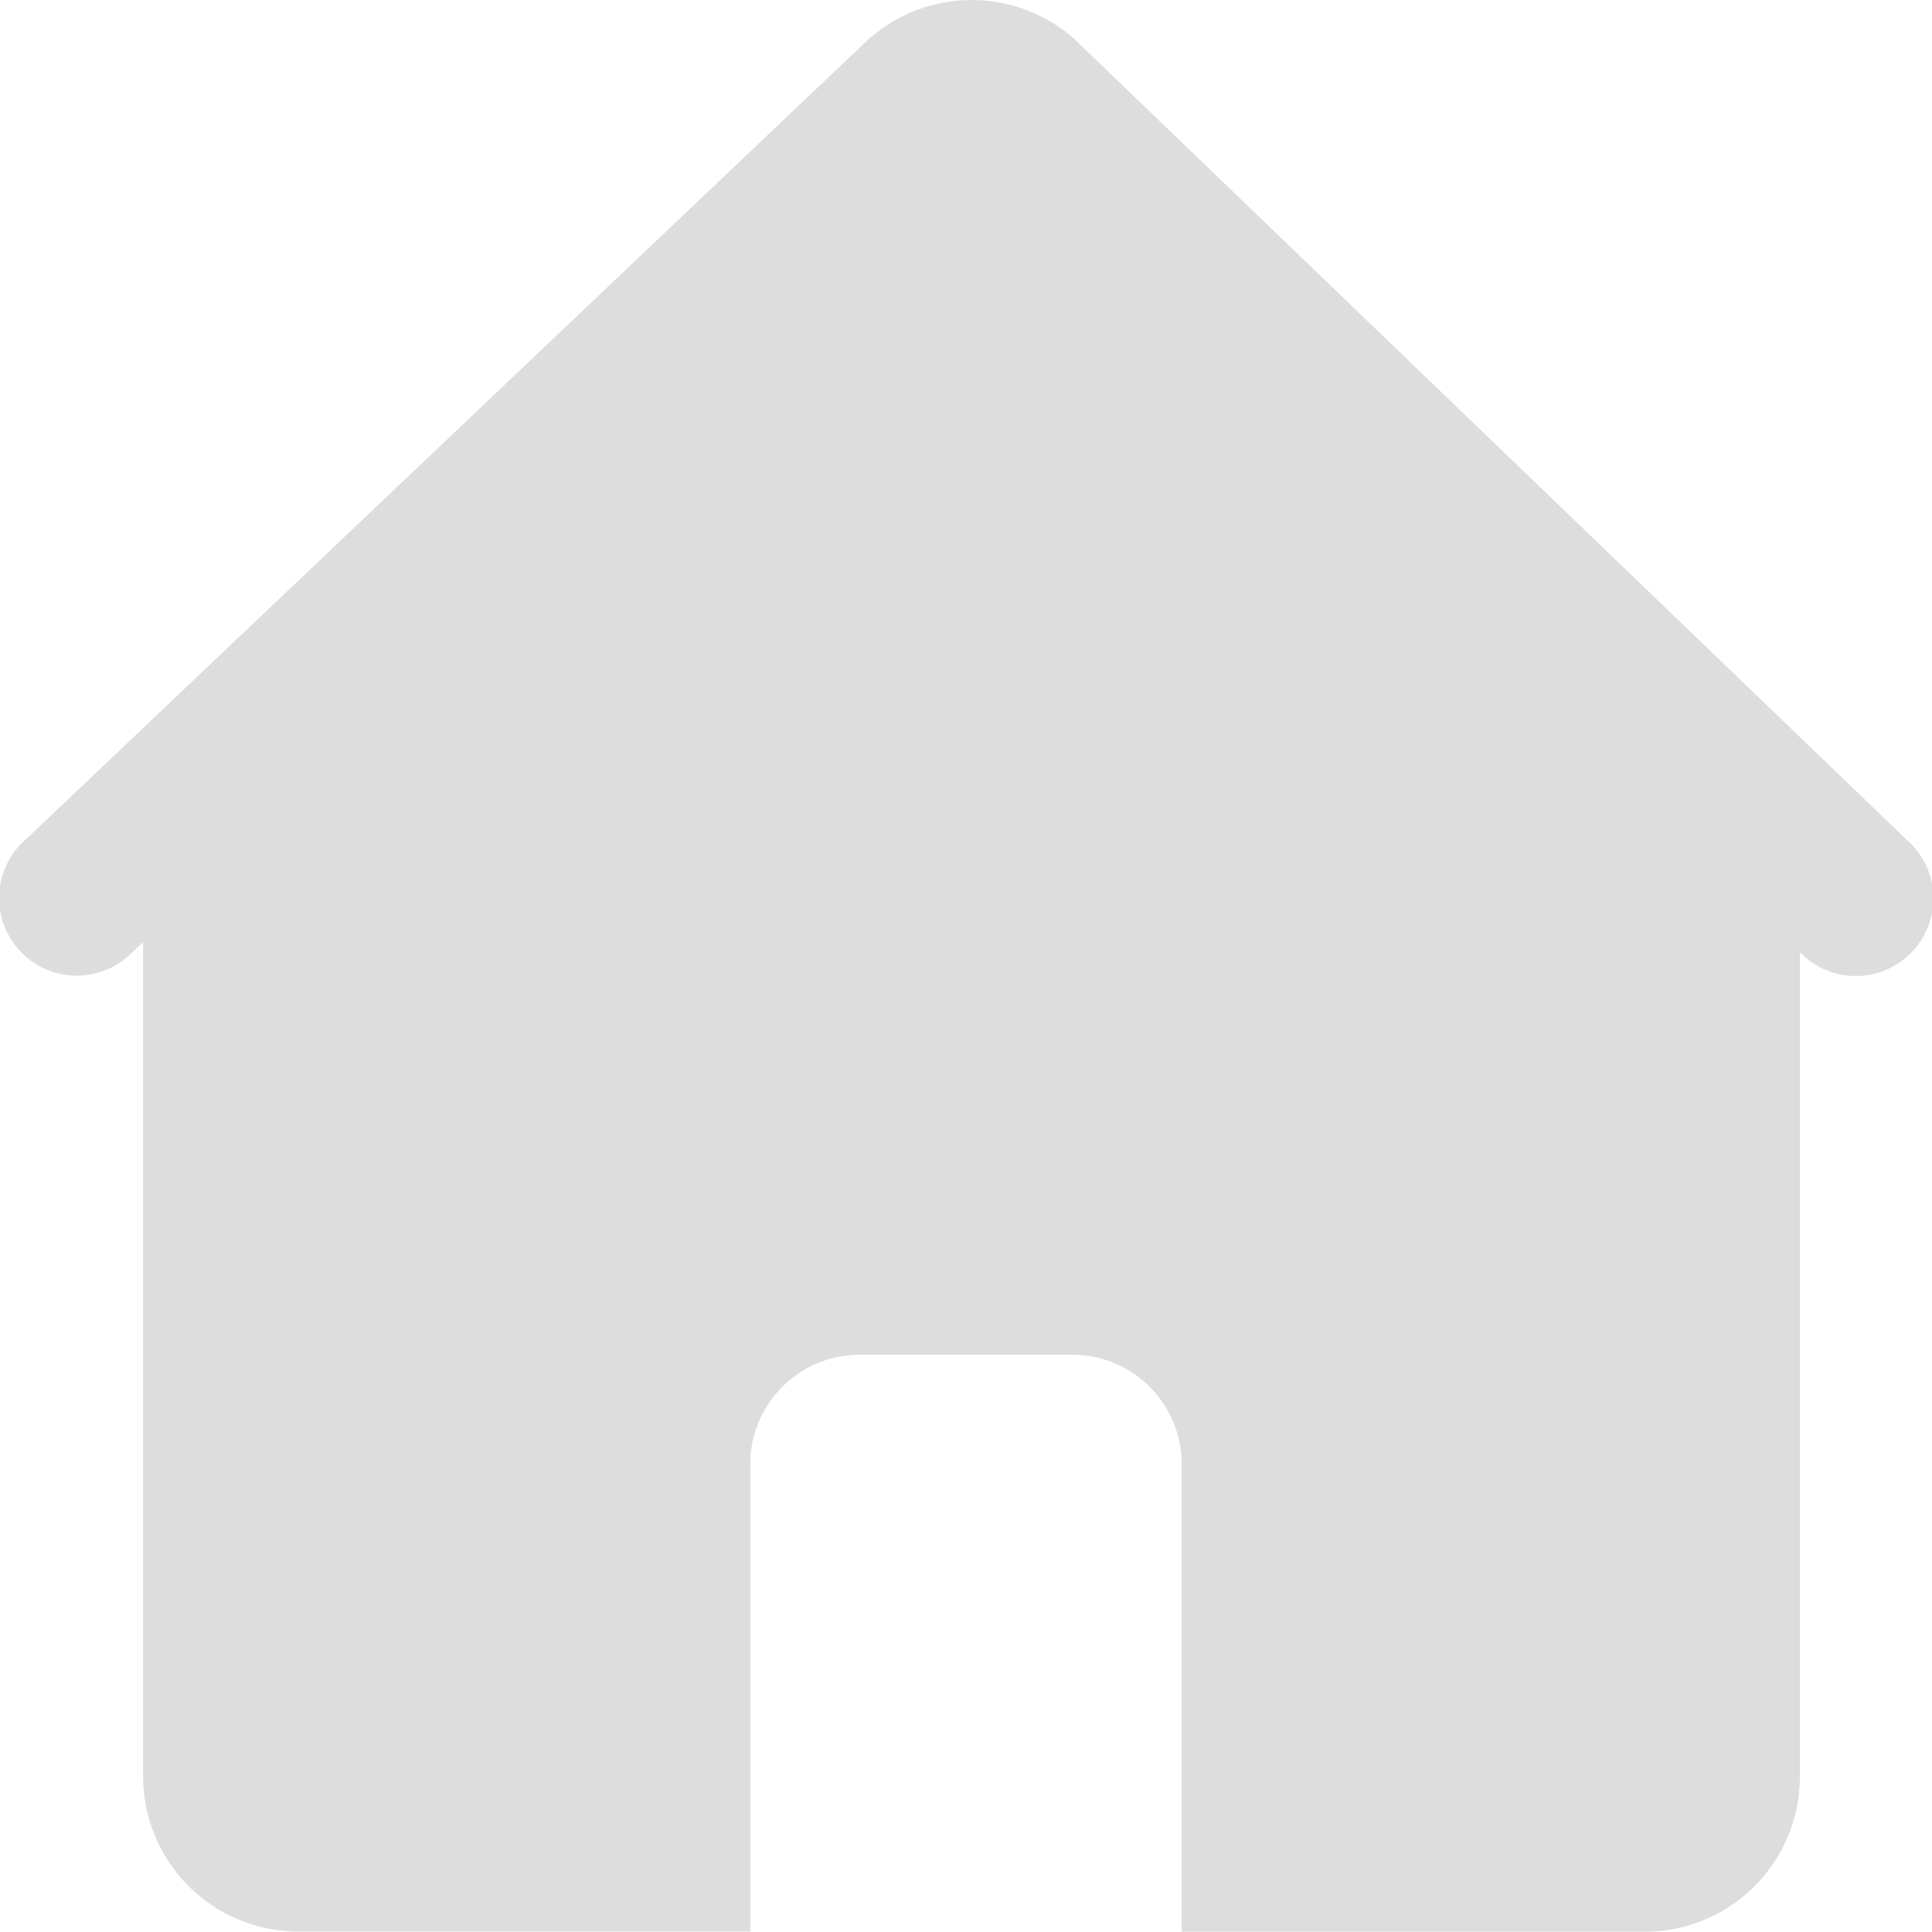
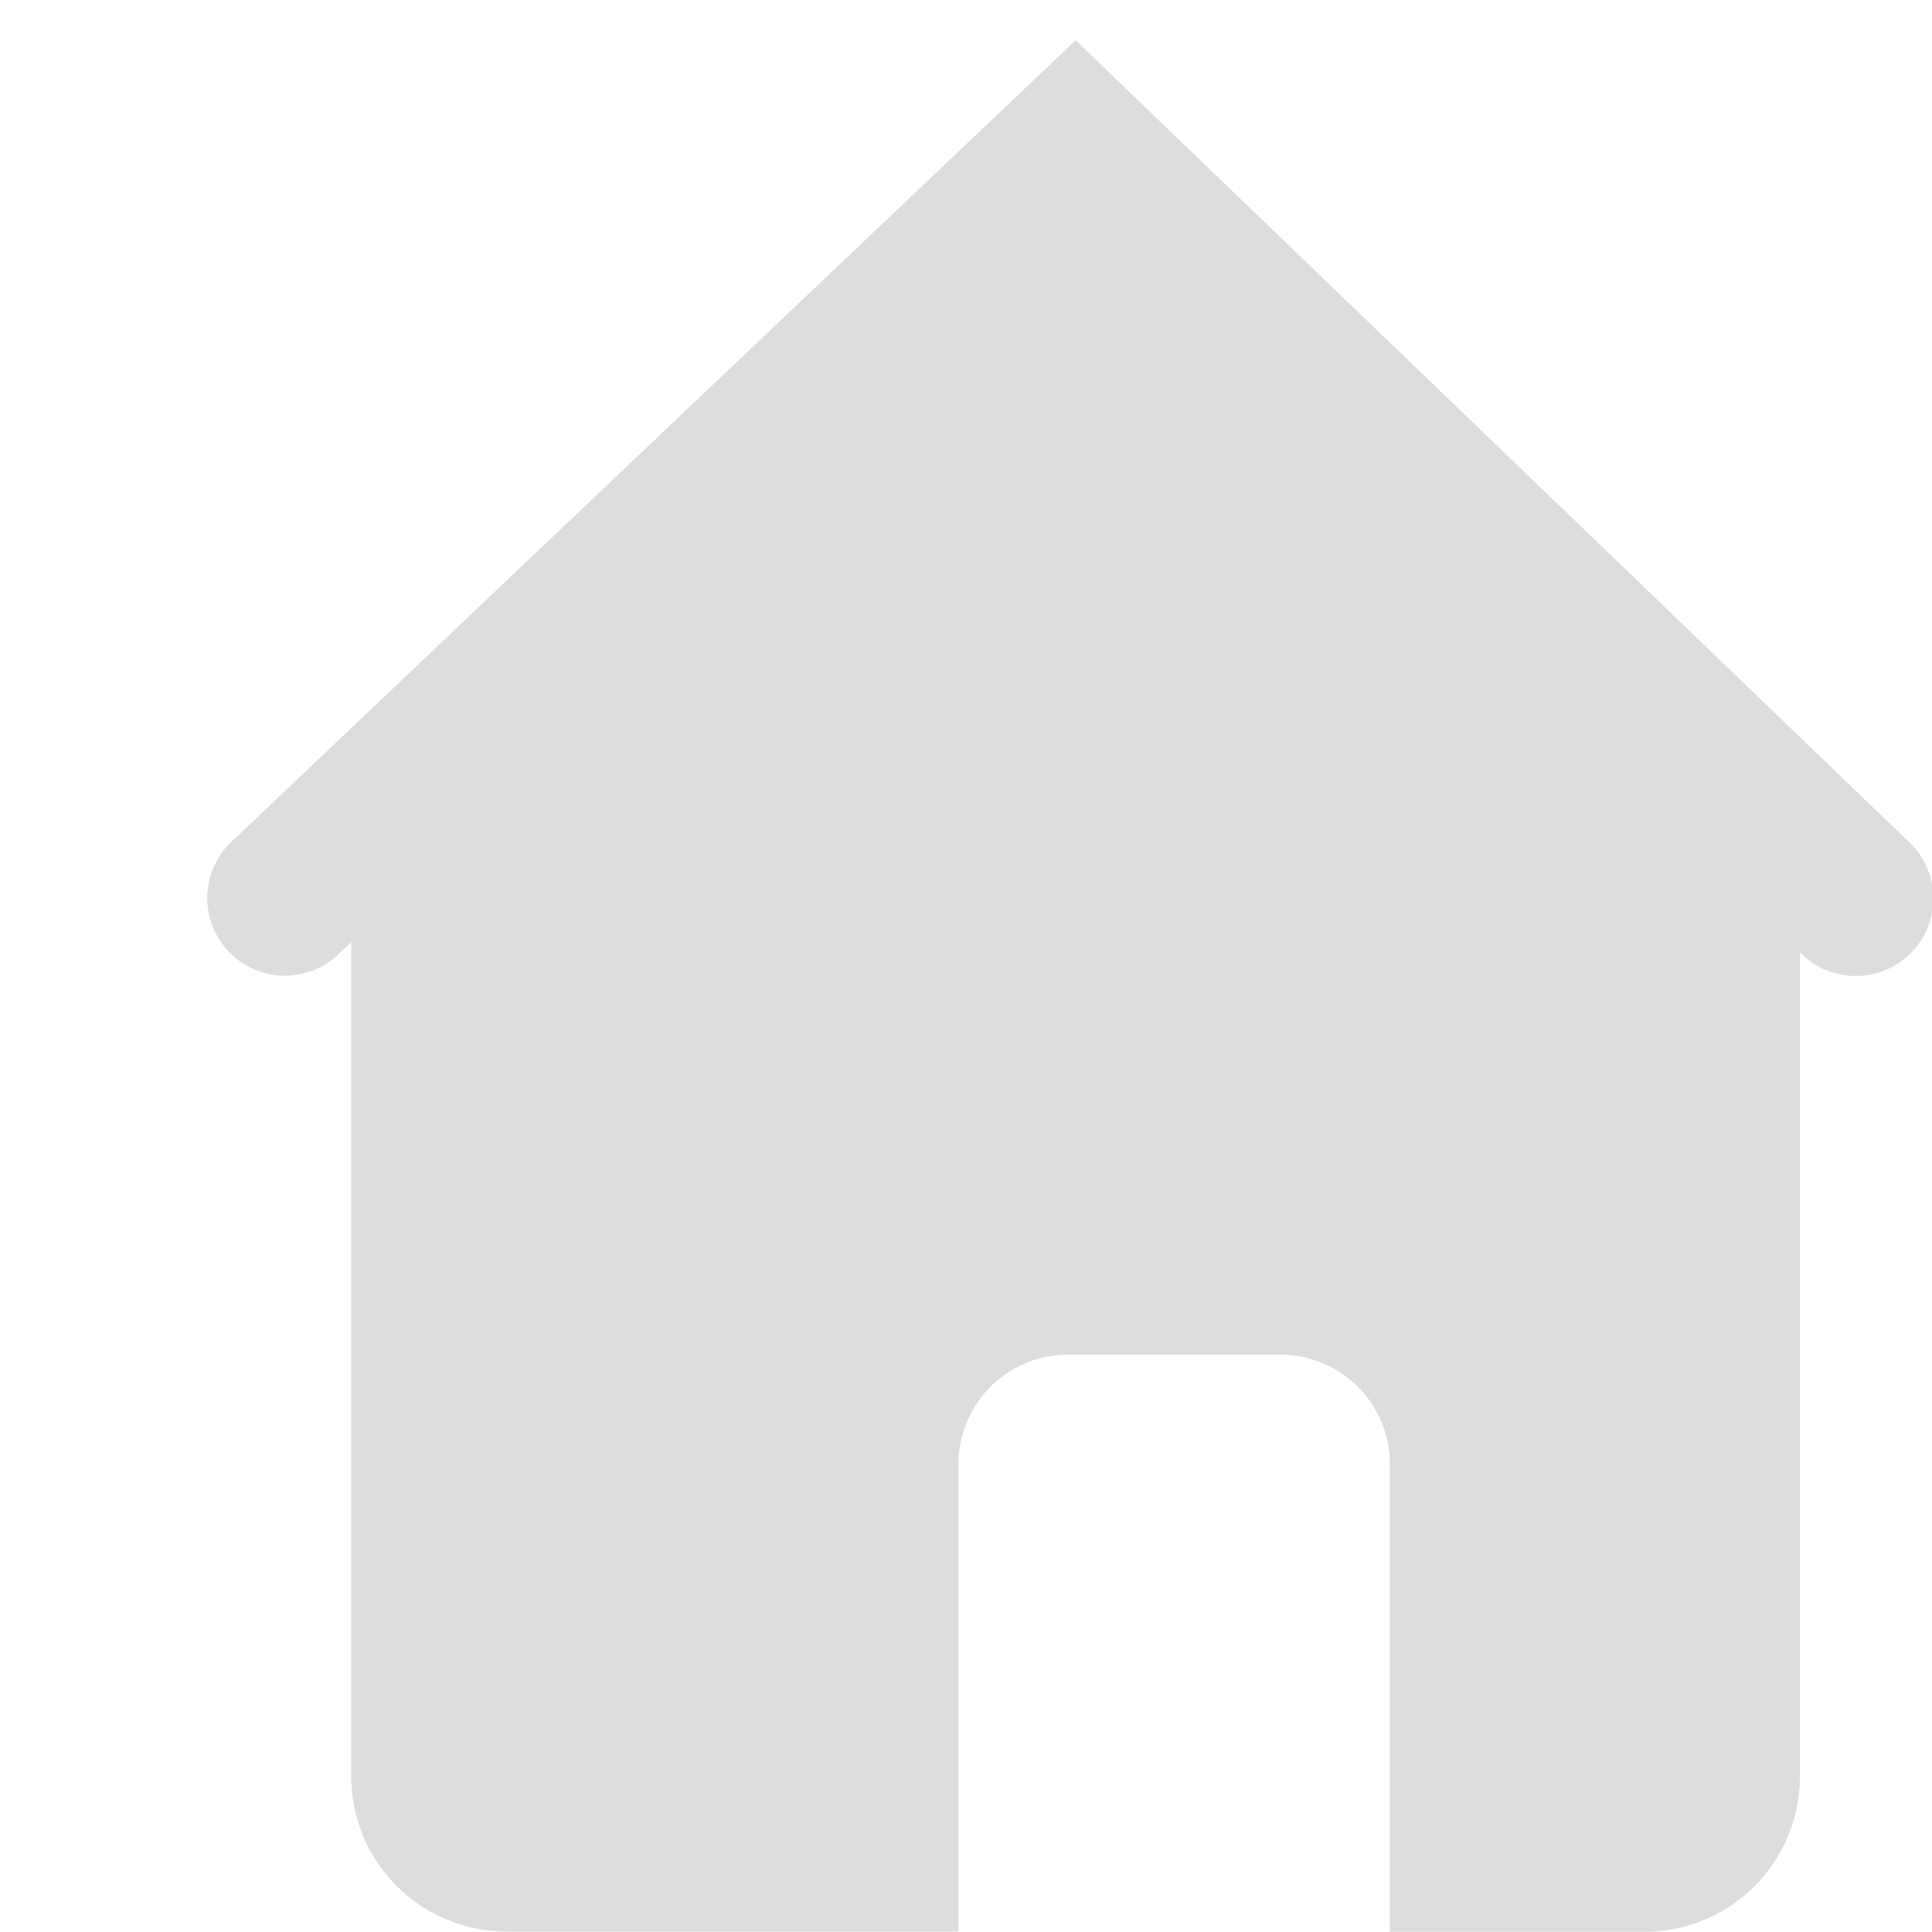
<svg xmlns="http://www.w3.org/2000/svg" width="16.001" height="16" viewBox="0 0 16.001 16">
  <defs>
    <style>
      .cls-1 {
        fill: #ddd;
      }
    </style>
  </defs>
-   <path id="icon_home" class="cls-1" d="M70.886,62.324a1.283,1.283,0,0,0-1.724,0l-6.972,6.62a.643.643,0,1,0,.861.955l.111-.105V76.7a1.286,1.286,0,0,0,1.286,1.288h3.743V74.118a.906.906,0,0,1,.906-.907h1.761a.906.906,0,0,1,.906.907v3.872H75.6A1.286,1.286,0,0,0,76.884,76.7V69.878a.643.643,0,1,0,.882-.934l-6.881-6.62Z" transform="translate(-61.977 -61.991)" />
+   <path id="icon_home" class="cls-1" d="M70.886,62.324l-6.972,6.62a.643.643,0,1,0,.861.955l.111-.105V76.7a1.286,1.286,0,0,0,1.286,1.288h3.743V74.118a.906.906,0,0,1,.906-.907h1.761a.906.906,0,0,1,.906.907v3.872H75.6A1.286,1.286,0,0,0,76.884,76.7V69.878a.643.643,0,1,0,.882-.934l-6.881-6.62Z" transform="translate(-61.977 -61.991)" />
</svg>